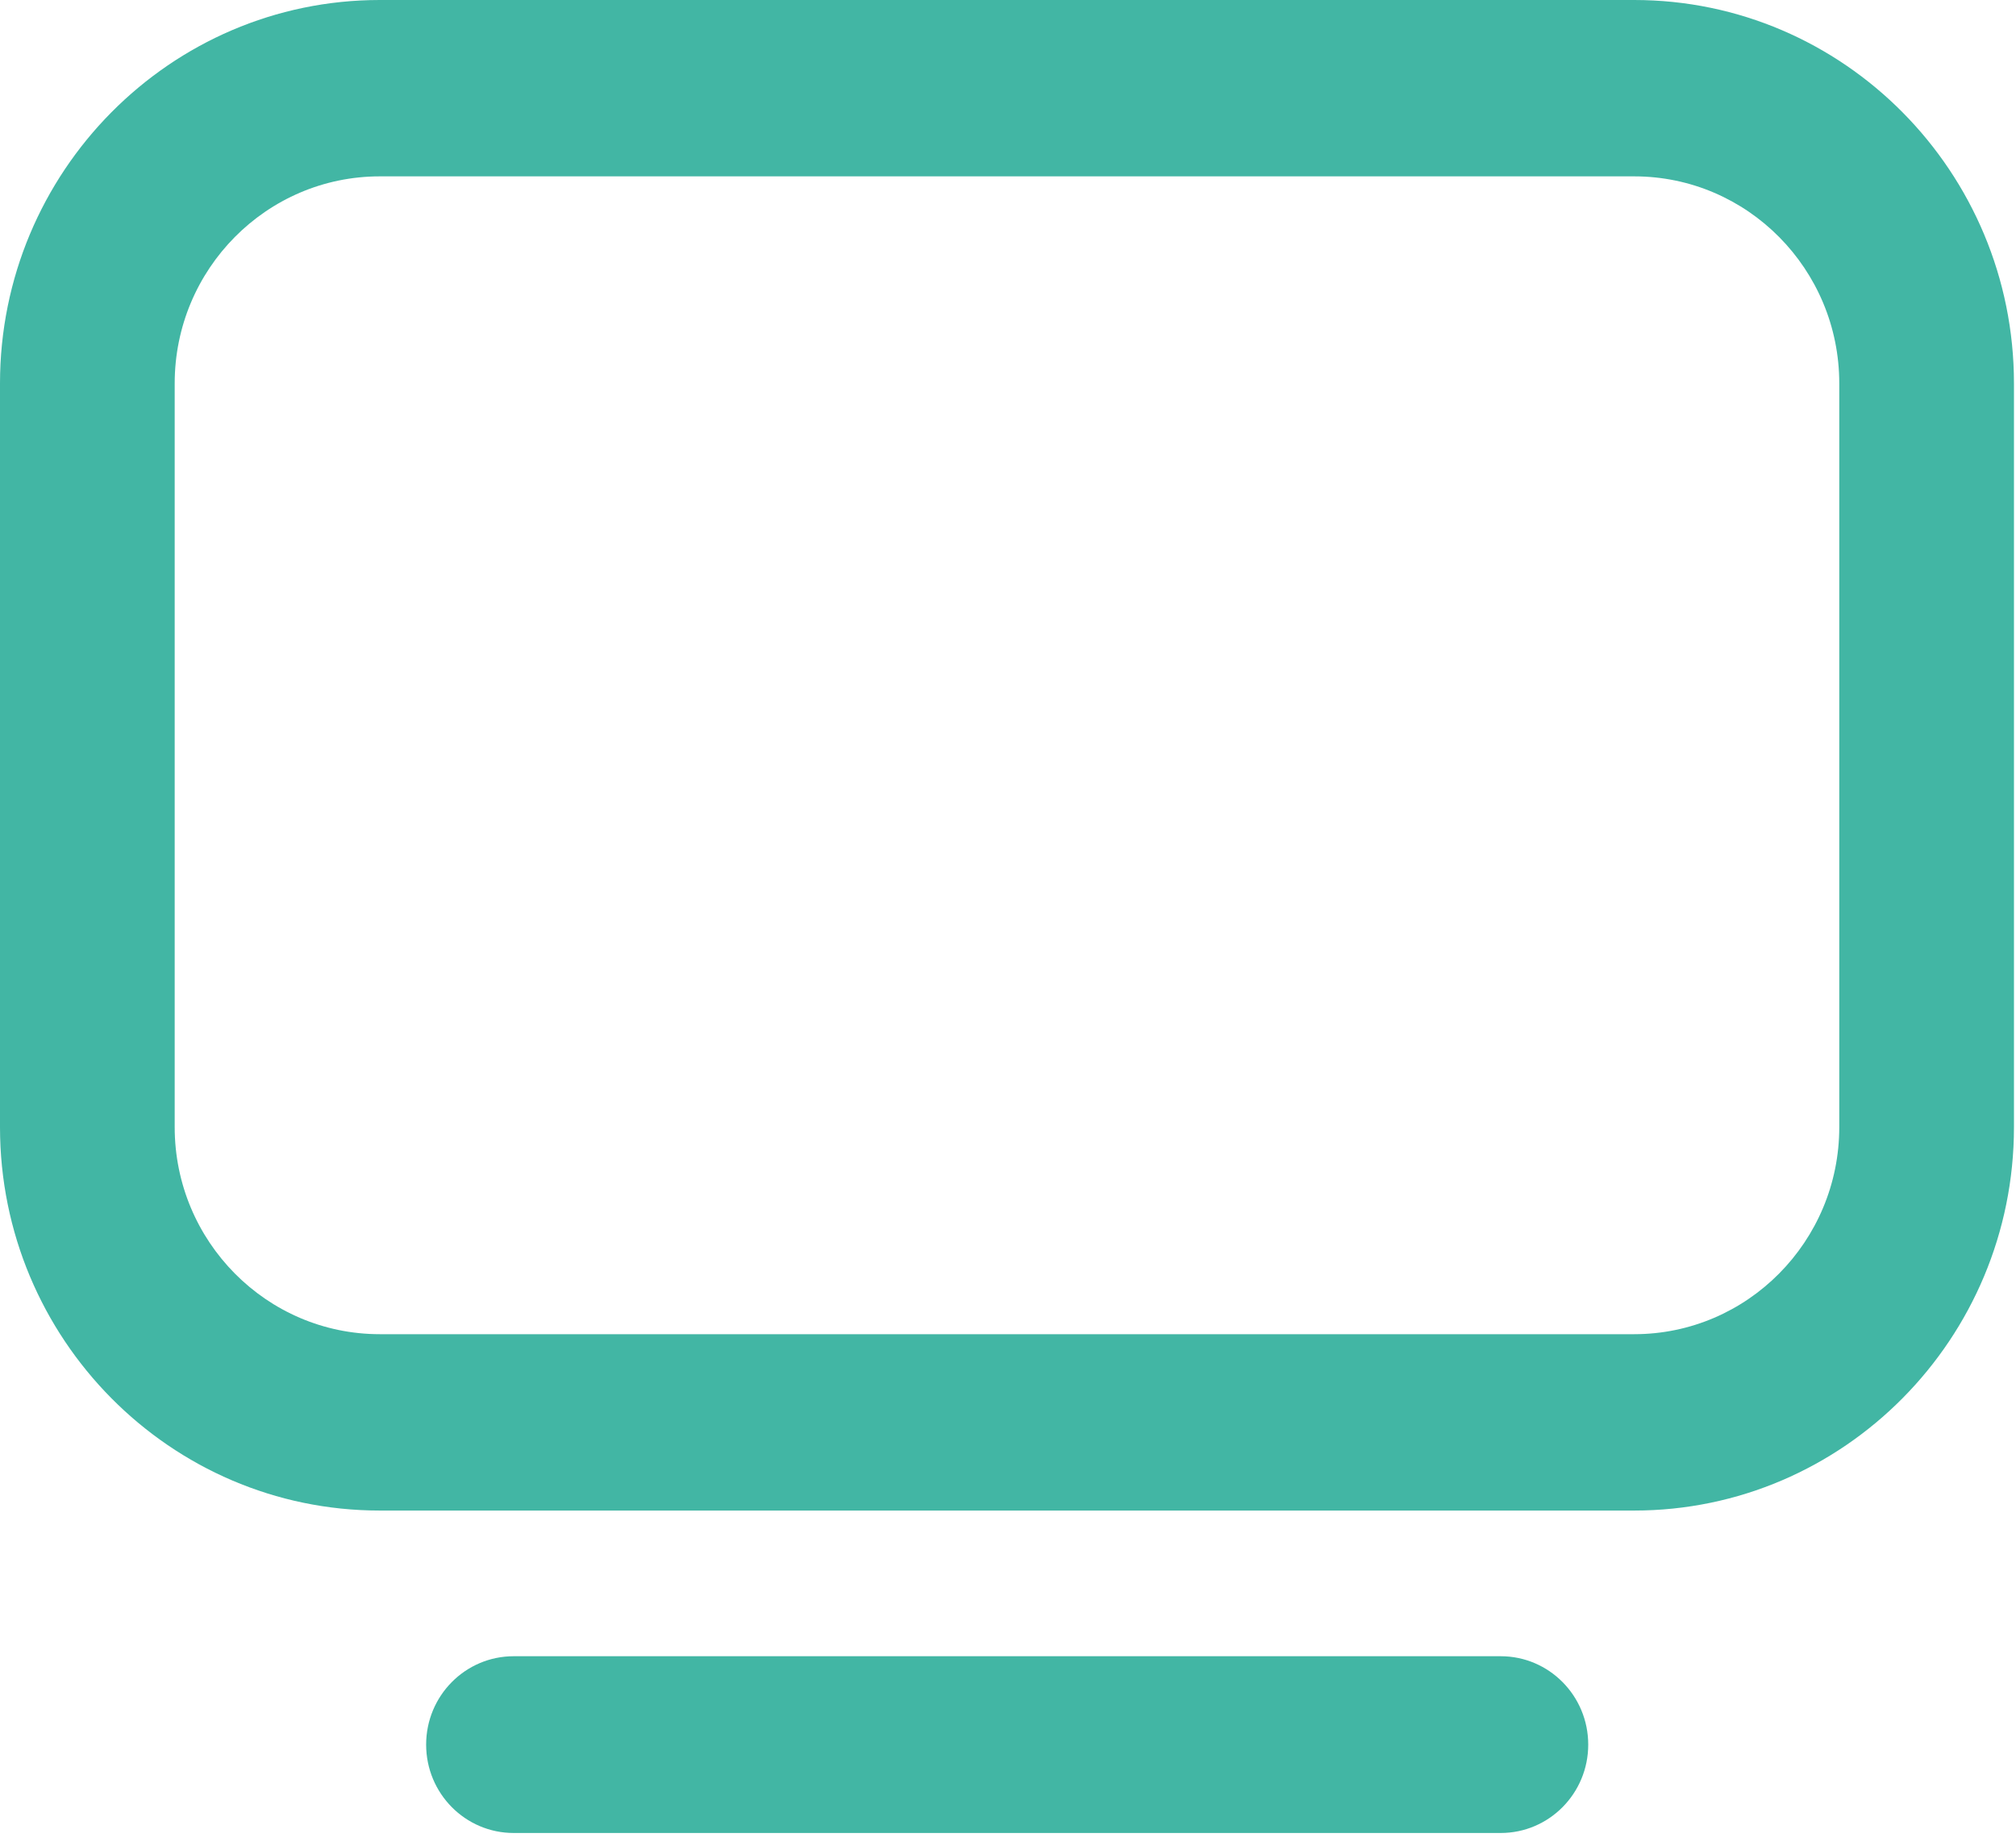
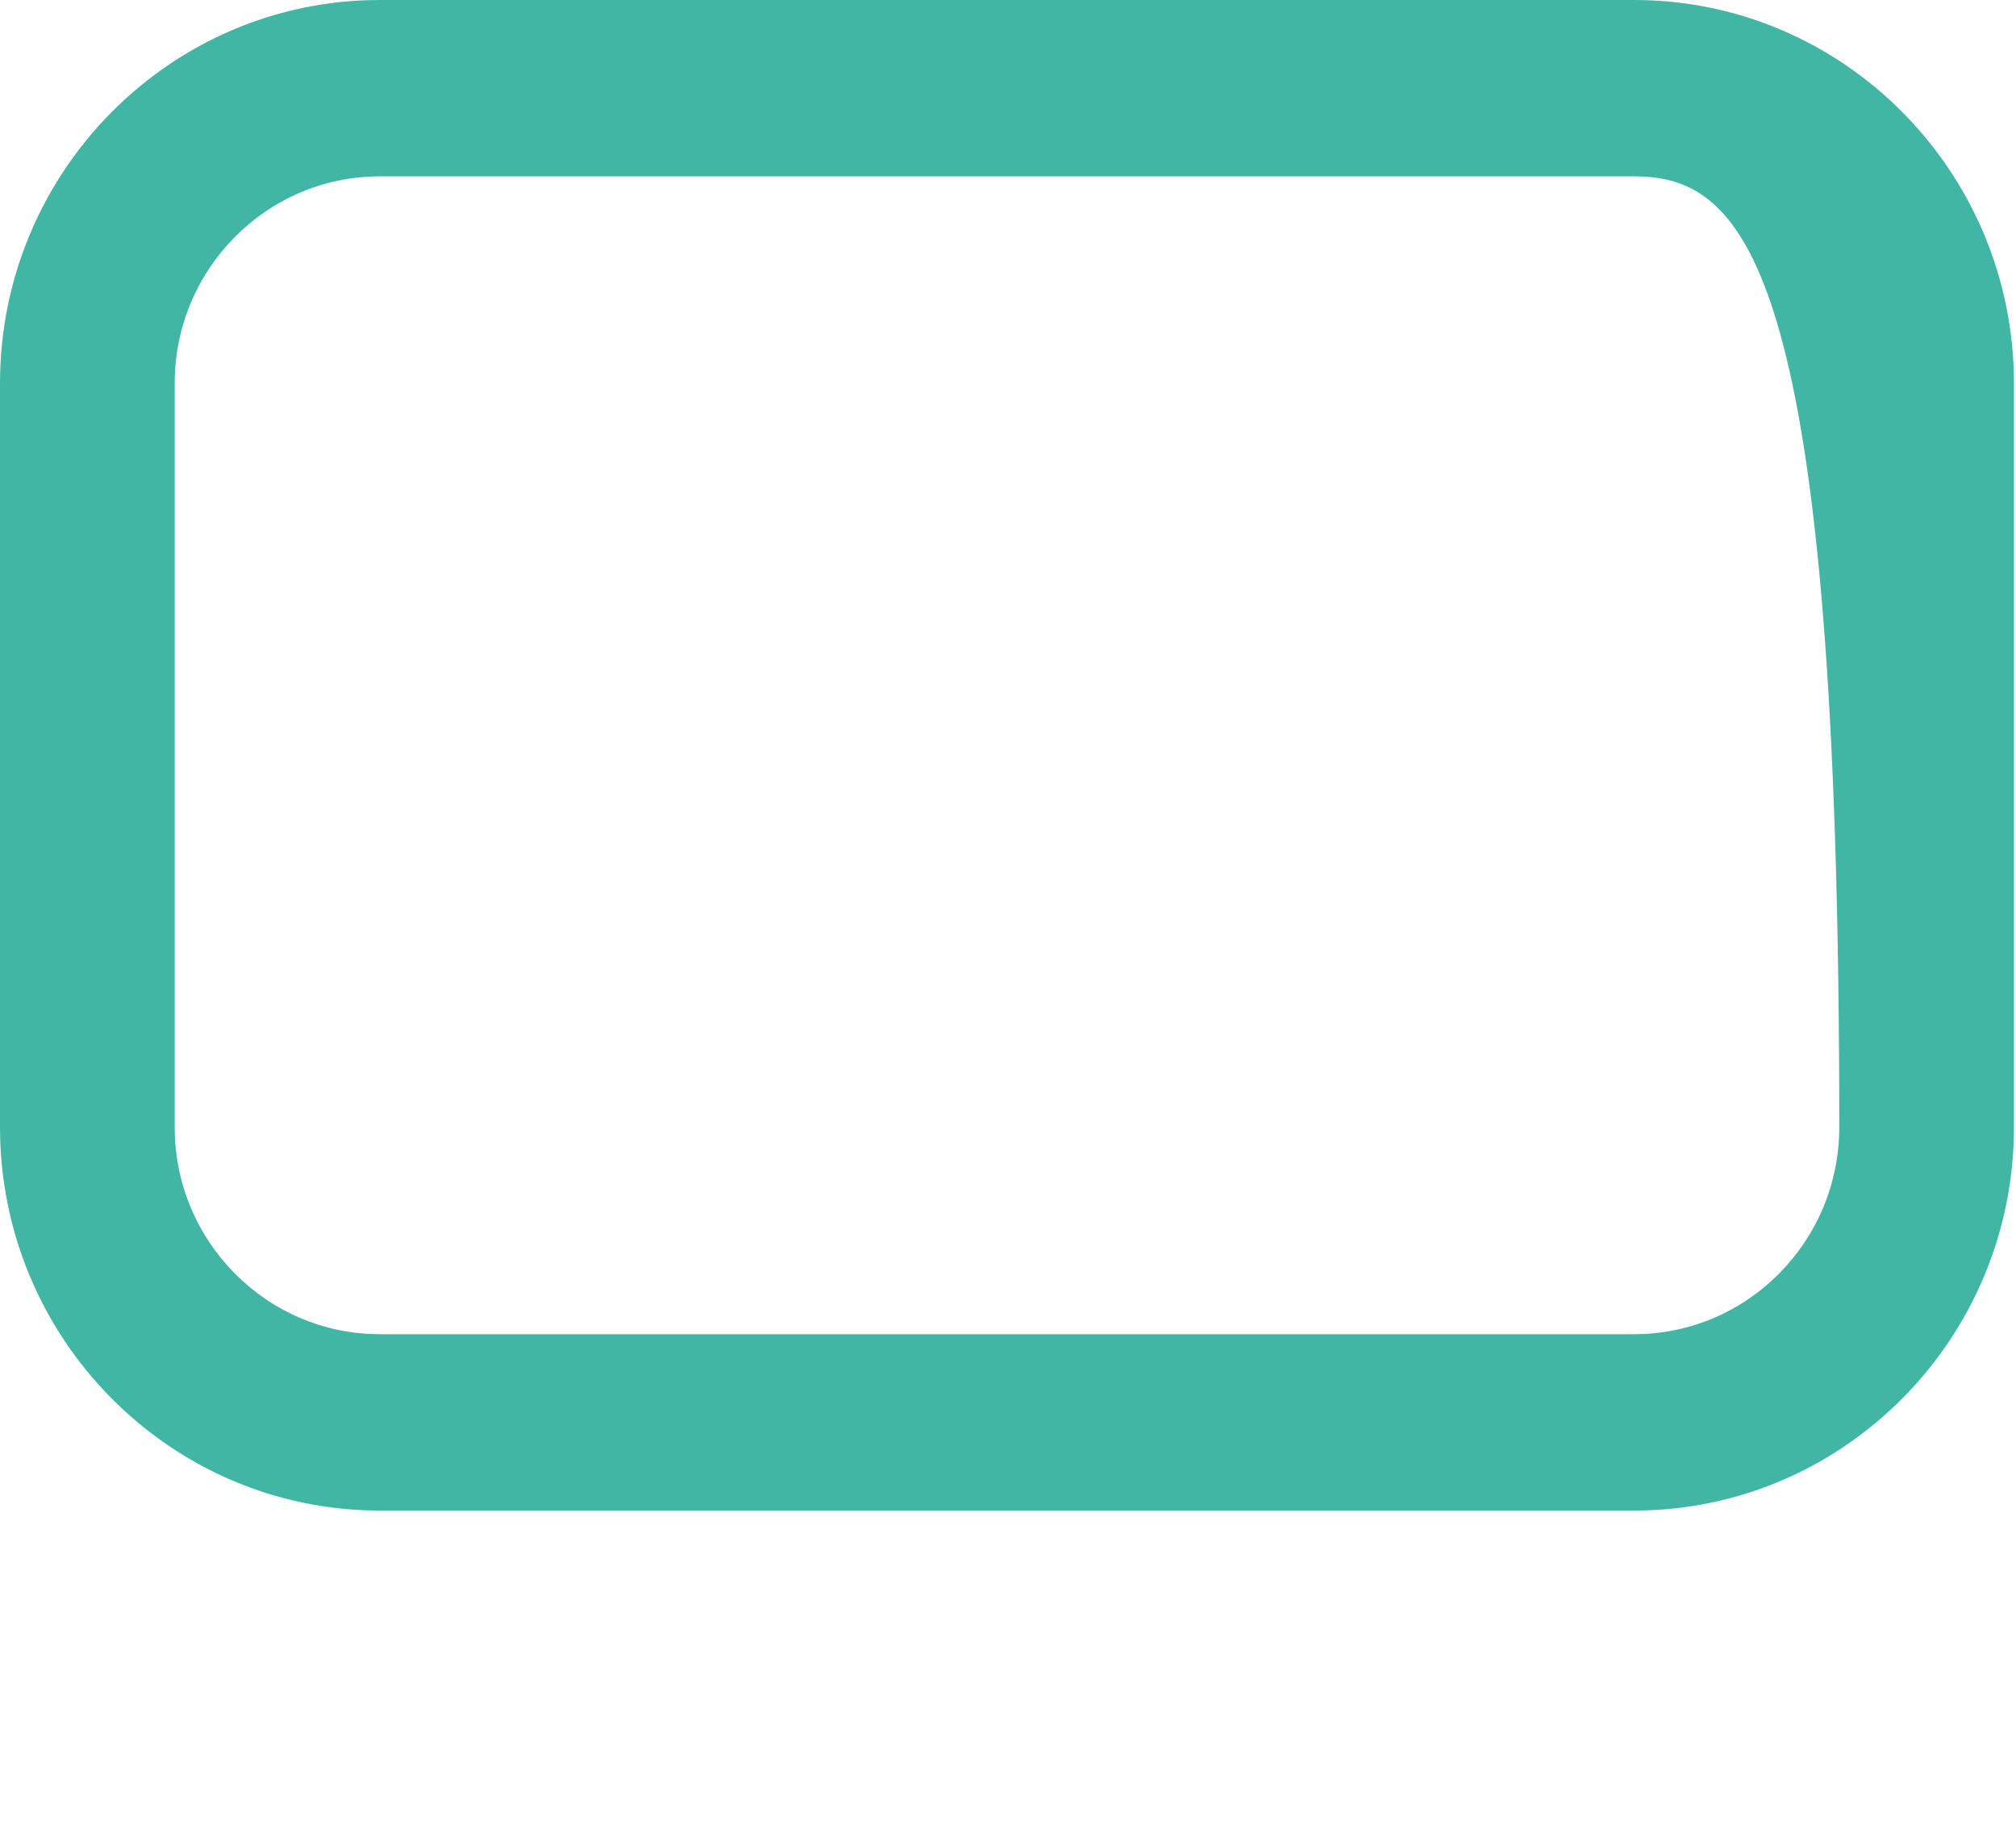
<svg xmlns="http://www.w3.org/2000/svg" version="1.1" width="95" height="87">
  <svg width="95" height="87" viewBox="0 0 95 87" fill="none">
-     <path d="M77.008 71.176H17.896C8.025 71.176 0 63.075 0 53.111V18.065C0 8.101 8.025 0 17.896 0H77.008C86.879 0 94.904 8.101 94.904 18.065V53.111C94.904 63.075 86.879 71.176 77.008 71.176ZM17.896 8.31C12.565 8.31 8.232 12.683 8.232 18.065V53.111C8.232 58.492 12.565 62.866 17.896 62.866H77.008C82.34 62.866 86.672 58.492 86.672 53.111V18.065C86.672 12.683 82.34 8.31 77.008 8.31H17.896Z" fill="#42B6A4" />
-     <path d="M70.698 86.369H24.207C21.927 86.369 20.081 84.505 20.081 82.205C20.081 79.904 21.927 78.04 24.207 78.04H70.717C72.996 78.04 74.842 79.904 74.842 82.205C74.842 84.505 72.996 86.369 70.717 86.369H70.698Z" fill="#42B6A4" />
+     <path d="M77.008 71.176H17.896C8.025 71.176 0 63.075 0 53.111V18.065C0 8.101 8.025 0 17.896 0H77.008C86.879 0 94.904 8.101 94.904 18.065V53.111C94.904 63.075 86.879 71.176 77.008 71.176ZM17.896 8.31C12.565 8.31 8.232 12.683 8.232 18.065V53.111C8.232 58.492 12.565 62.866 17.896 62.866H77.008C82.34 62.866 86.672 58.492 86.672 53.111C86.672 12.683 82.34 8.31 77.008 8.31H17.896Z" fill="#42B6A4" />
  </svg>
  <style>@media (prefers-color-scheme: light) { :root { filter: none; } }
@media (prefers-color-scheme: dark) { :root { filter: none; } }
</style>
</svg>